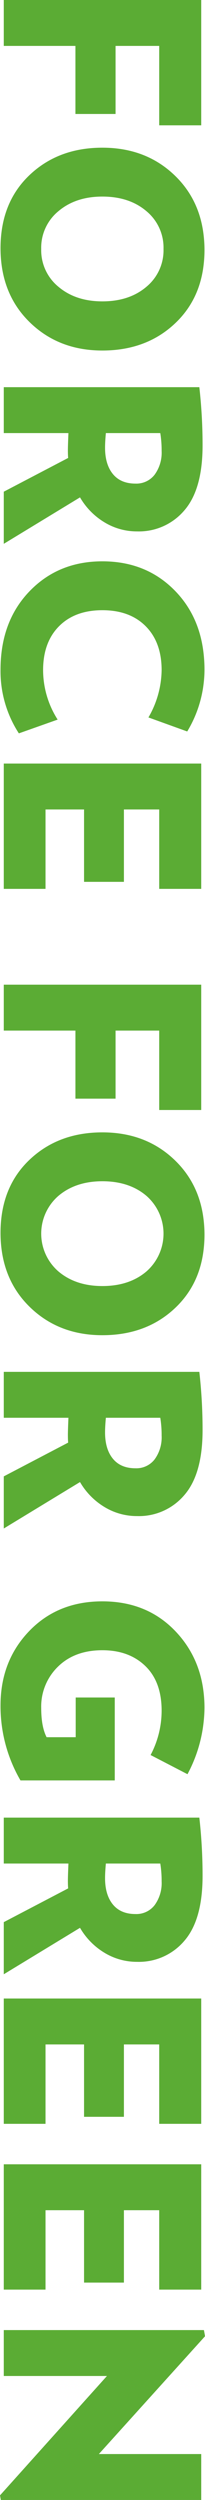
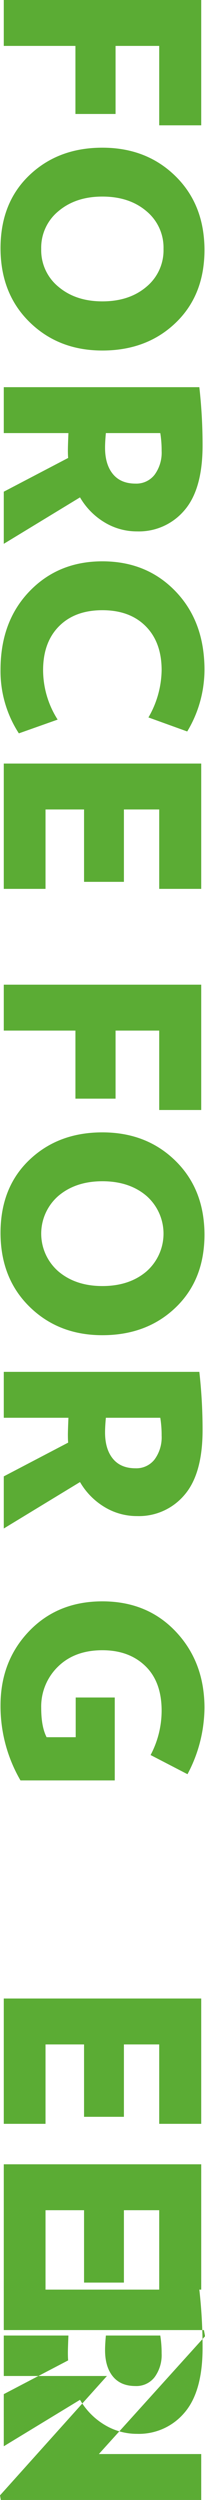
<svg xmlns="http://www.w3.org/2000/svg" viewBox="0 0 76.128 926.678">
-   <path d="M69.626 657.657l-13.705-7.108a35.234 35.234 0 004.101-16.42q0-10.711-6.052-16.569-6.052-5.858-15.956-5.857-10.303 0-16.506 6.107a20.611 20.611 0 00-6.202 15.318q0 6.909 2.001 10.813h10.804v-14.717h14.505v30.736H7.603A54.686 54.686 0 01.2 632.127q0-16.419 10.604-27.483 10.603-11.063 27.21-11.063 16.707 0 27.31 11.264 10.604 11.263 10.604 28.183a52.835 52.835 0 01-6.302 24.629zM1.401 508.514h72.626a192.35 192.35 0 011.201 21.626q0 16.22-6.753 24.028a22.113 22.113 0 01-17.556 7.81 23.152 23.152 0 01-12.105-3.354 26.055 26.055 0 01-9.103-9.261l-28.31 17.22V547.26l23.909-12.515q-.1-1-.1-2.903 0-1.502.2-6.308H1.401zm40.515 32.188q2.901 3.555 8.403 3.555a8.552 8.552 0 007.102-3.304 13.852 13.852 0 002.601-8.811 40.408 40.408 0 00-.5-6.608H39.315q-.3 3.305-.301 5.407 0 6.207 2.902 9.761zm23.308-56.034Q54.52 494.93 38.014 494.93q-16.305 0-27.06-10.563Q.2 473.805.2 456.985t10.704-27.032q10.704-10.212 27.11-10.212 16.405 0 27.16 10.562 10.753 10.563 10.754 27.383 0 16.719-10.704 26.982zM54.37 443.269q-6.353-5.408-16.356-5.407-9.903 0-16.306 5.407a18.545 18.545 0 000 28.033q6.402 5.406 16.306 5.406 10.003 0 16.356-5.406a18.64 18.64 0 000-28.033zM1.401 283.031h73.326v46.455H59.122v-29.435H46.017v26.832H31.212v-26.832H16.907v29.435H1.401zm26.61 124.216v-25.23H1.401v-17.02h73.326v46.455H59.122v-29.435H42.916v25.23zm41.515-136.104l-14.406-5.206a35.797 35.797 0 004.902-17.521q0-10.313-5.902-16.269-5.902-5.958-16.106-5.957-10.203 0-16.106 5.957-5.901 5.956-5.902 16.269a34.231 34.231 0 005.402 18.322l-14.405 5.106A42.243 42.243 0 01.2 248.216q0-17.822 10.704-28.985t27.11-11.163q16.506 0 27.21 11.163 10.704 11.164 10.704 28.985a44.289 44.289 0 01-6.402 22.927zM1.401 143.517h72.626a192.331 192.331 0 011.201 21.625q0 16.22-6.753 24.029a22.115 22.115 0 01-17.556 7.809 23.152 23.152 0 01-12.105-3.354 26.055 26.055 0 01-9.103-9.261l-28.31 17.221v-19.323l23.909-12.515q-.1-1.002-.1-2.904 0-1.502.2-6.307H1.401zm40.515 32.188q2.901 3.555 8.403 3.554a8.55 8.55 0 007.102-3.304 13.847 13.847 0 002.601-8.81 40.4 40.4 0 00-.5-6.608H39.315q-.3 3.304-.301 5.406 0 6.208 2.902 9.762zm23.308-56.035q-10.704 10.263-27.21 10.263-16.305 0-27.06-10.563Q.2 108.807.2 91.987t10.704-27.032q10.704-10.212 27.11-10.212 16.405 0 27.16 10.563 10.753 10.562 10.754 27.382 0 16.72-10.704 26.982zM54.37 78.271q-6.353-5.406-16.356-5.406-9.903 0-16.306 5.406a17.489 17.489 0 00-6.402 14.017 17.487 17.487 0 006.402 14.016q6.402 5.407 16.306 5.407 10.003 0 16.356-5.407a17.543 17.543 0 006.352-14.016 17.545 17.545 0 00-6.352-14.017zm4.752-61.251H42.916v25.23H28.011V17.02H1.401V0h73.326v46.455H59.122zM1.401 740.802h73.326v46.455H59.122v-29.435H46.017v26.832H31.212v-26.832H16.907v29.435H1.401zm0 107.906v-46.455h73.326v46.455H59.122v-29.435H46.017v26.832H31.212v-26.832H16.907v29.435zm0-174.96h72.626a192.336 192.336 0 011.201 21.626q0 16.218-6.753 24.028a22.115 22.115 0 01-17.556 7.809 23.153 23.153 0 01-12.105-3.354 26.055 26.055 0 01-9.103-9.261l-28.31 17.221v-19.323l23.909-12.515q-.1-1.002-.1-2.903 0-1.503.2-6.308H1.401zm40.515 32.188q2.901 3.555 8.403 3.554a8.55 8.55 0 007.102-3.304 13.847 13.847 0 002.601-8.81 40.4 40.4 0 00-.5-6.608H39.315q-.3 3.304-.301 5.406 0 6.209 2.902 9.762zM1.401 880.724v-17.021h74.327l.4 2.303-39.414 43.652h38.013v17.02H.301L0 924.976l39.715-44.252z" fill="#5bac34" fill-rule="evenodd" />
+   <path d="M69.626 657.657l-13.705-7.108a35.234 35.234 0 004.101-16.42q0-10.711-6.052-16.569-6.052-5.858-15.956-5.857-10.303 0-16.506 6.107a20.611 20.611 0 00-6.202 15.318q0 6.909 2.001 10.813h10.804v-14.717h14.505v30.736H7.603A54.686 54.686 0 01.2 632.127q0-16.419 10.604-27.483 10.603-11.063 27.21-11.063 16.707 0 27.31 11.264 10.604 11.263 10.604 28.183a52.835 52.835 0 01-6.302 24.629zM1.401 508.514h72.626a192.35 192.35 0 011.201 21.626q0 16.22-6.753 24.028a22.113 22.113 0 01-17.556 7.81 23.152 23.152 0 01-12.105-3.354 26.055 26.055 0 01-9.103-9.261l-28.31 17.22V547.26l23.909-12.515q-.1-1-.1-2.903 0-1.502.2-6.308H1.401zm40.515 32.188q2.901 3.555 8.403 3.555a8.552 8.552 0 007.102-3.304 13.852 13.852 0 002.601-8.811 40.408 40.408 0 00-.5-6.608H39.315q-.3 3.305-.301 5.407 0 6.207 2.902 9.761zm23.308-56.034Q54.52 494.93 38.014 494.93q-16.305 0-27.06-10.563Q.2 473.805.2 456.985t10.704-27.032q10.704-10.212 27.11-10.212 16.405 0 27.16 10.562 10.753 10.563 10.754 27.383 0 16.719-10.704 26.982zM54.37 443.269q-6.353-5.408-16.356-5.407-9.903 0-16.306 5.407a18.545 18.545 0 000 28.033q6.402 5.406 16.306 5.406 10.003 0 16.356-5.406a18.64 18.64 0 000-28.033zM1.401 283.031h73.326v46.455H59.122v-29.435H46.017v26.832H31.212v-26.832H16.907v29.435H1.401zm26.61 124.216v-25.23H1.401v-17.02h73.326v46.455H59.122v-29.435H42.916v25.23zm41.515-136.104l-14.406-5.206a35.797 35.797 0 004.902-17.521q0-10.313-5.902-16.269-5.902-5.958-16.106-5.957-10.203 0-16.106 5.957-5.901 5.956-5.902 16.269a34.231 34.231 0 005.402 18.322l-14.405 5.106A42.243 42.243 0 01.2 248.216q0-17.822 10.704-28.985t27.11-11.163q16.506 0 27.21 11.163 10.704 11.164 10.704 28.985a44.289 44.289 0 01-6.402 22.927zM1.401 143.517h72.626a192.331 192.331 0 011.201 21.625q0 16.22-6.753 24.029a22.115 22.115 0 01-17.556 7.809 23.152 23.152 0 01-12.105-3.354 26.055 26.055 0 01-9.103-9.261l-28.31 17.221v-19.323l23.909-12.515q-.1-1.002-.1-2.904 0-1.502.2-6.307H1.401zm40.515 32.188q2.901 3.555 8.403 3.554a8.55 8.55 0 007.102-3.304 13.847 13.847 0 002.601-8.81 40.4 40.4 0 00-.5-6.608H39.315q-.3 3.304-.301 5.406 0 6.208 2.902 9.762zm23.308-56.035q-10.704 10.263-27.21 10.263-16.305 0-27.06-10.563Q.2 108.807.2 91.987t10.704-27.032q10.704-10.212 27.11-10.212 16.405 0 27.16 10.563 10.753 10.562 10.754 27.382 0 16.72-10.704 26.982zM54.37 78.271q-6.353-5.406-16.356-5.406-9.903 0-16.306 5.406a17.489 17.489 0 00-6.402 14.017 17.487 17.487 0 006.402 14.016q6.402 5.407 16.306 5.407 10.003 0 16.356-5.407a17.543 17.543 0 006.352-14.016 17.545 17.545 0 00-6.352-14.017zm4.752-61.251H42.916v25.23H28.011V17.02H1.401V0h73.326v46.455H59.122zM1.401 740.802h73.326v46.455H59.122v-29.435H46.017v26.832H31.212v-26.832H16.907v29.435H1.401zm0 107.906v-46.455h73.326v46.455H59.122v-29.435H46.017v26.832H31.212v-26.832H16.907v29.435zh72.626a192.336 192.336 0 011.201 21.626q0 16.218-6.753 24.028a22.115 22.115 0 01-17.556 7.809 23.153 23.153 0 01-12.105-3.354 26.055 26.055 0 01-9.103-9.261l-28.31 17.221v-19.323l23.909-12.515q-.1-1.002-.1-2.903 0-1.503.2-6.308H1.401zm40.515 32.188q2.901 3.555 8.403 3.554a8.55 8.55 0 007.102-3.304 13.847 13.847 0 002.601-8.81 40.4 40.4 0 00-.5-6.608H39.315q-.3 3.304-.301 5.406 0 6.209 2.902 9.762zM1.401 880.724v-17.021h74.327l.4 2.303-39.414 43.652h38.013v17.02H.301L0 924.976l39.715-44.252z" fill="#5bac34" fill-rule="evenodd" />
</svg>